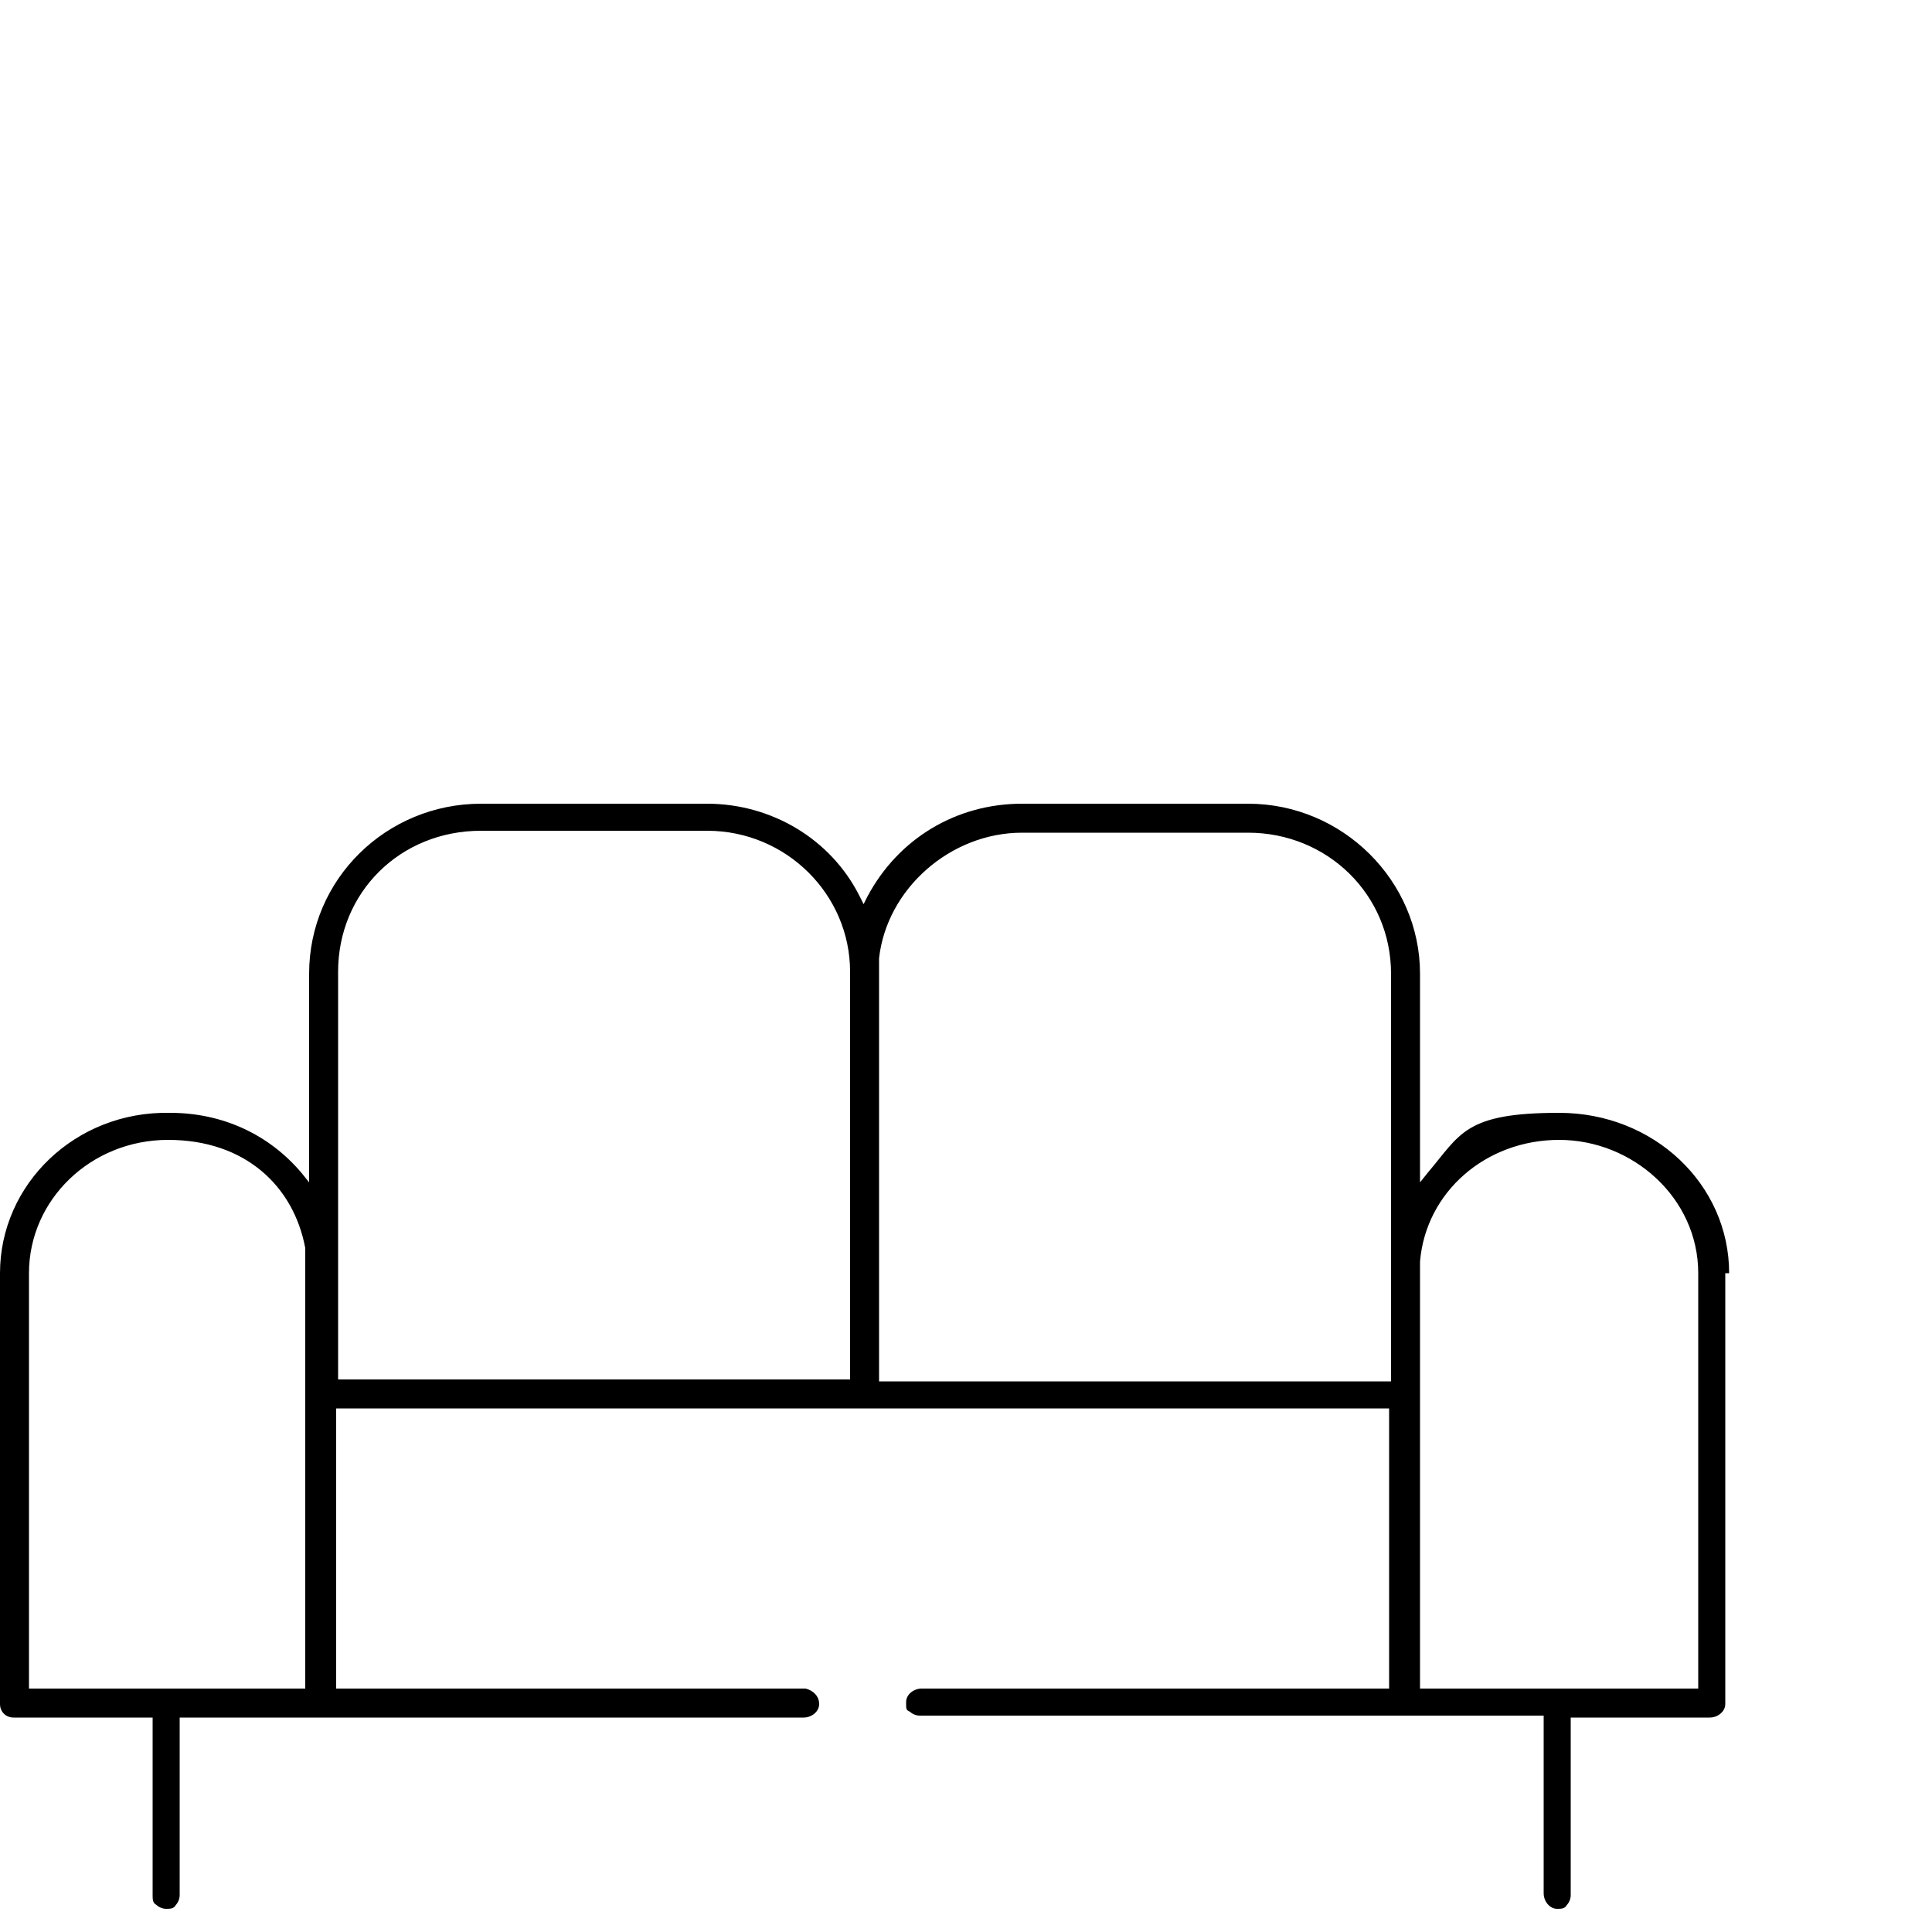
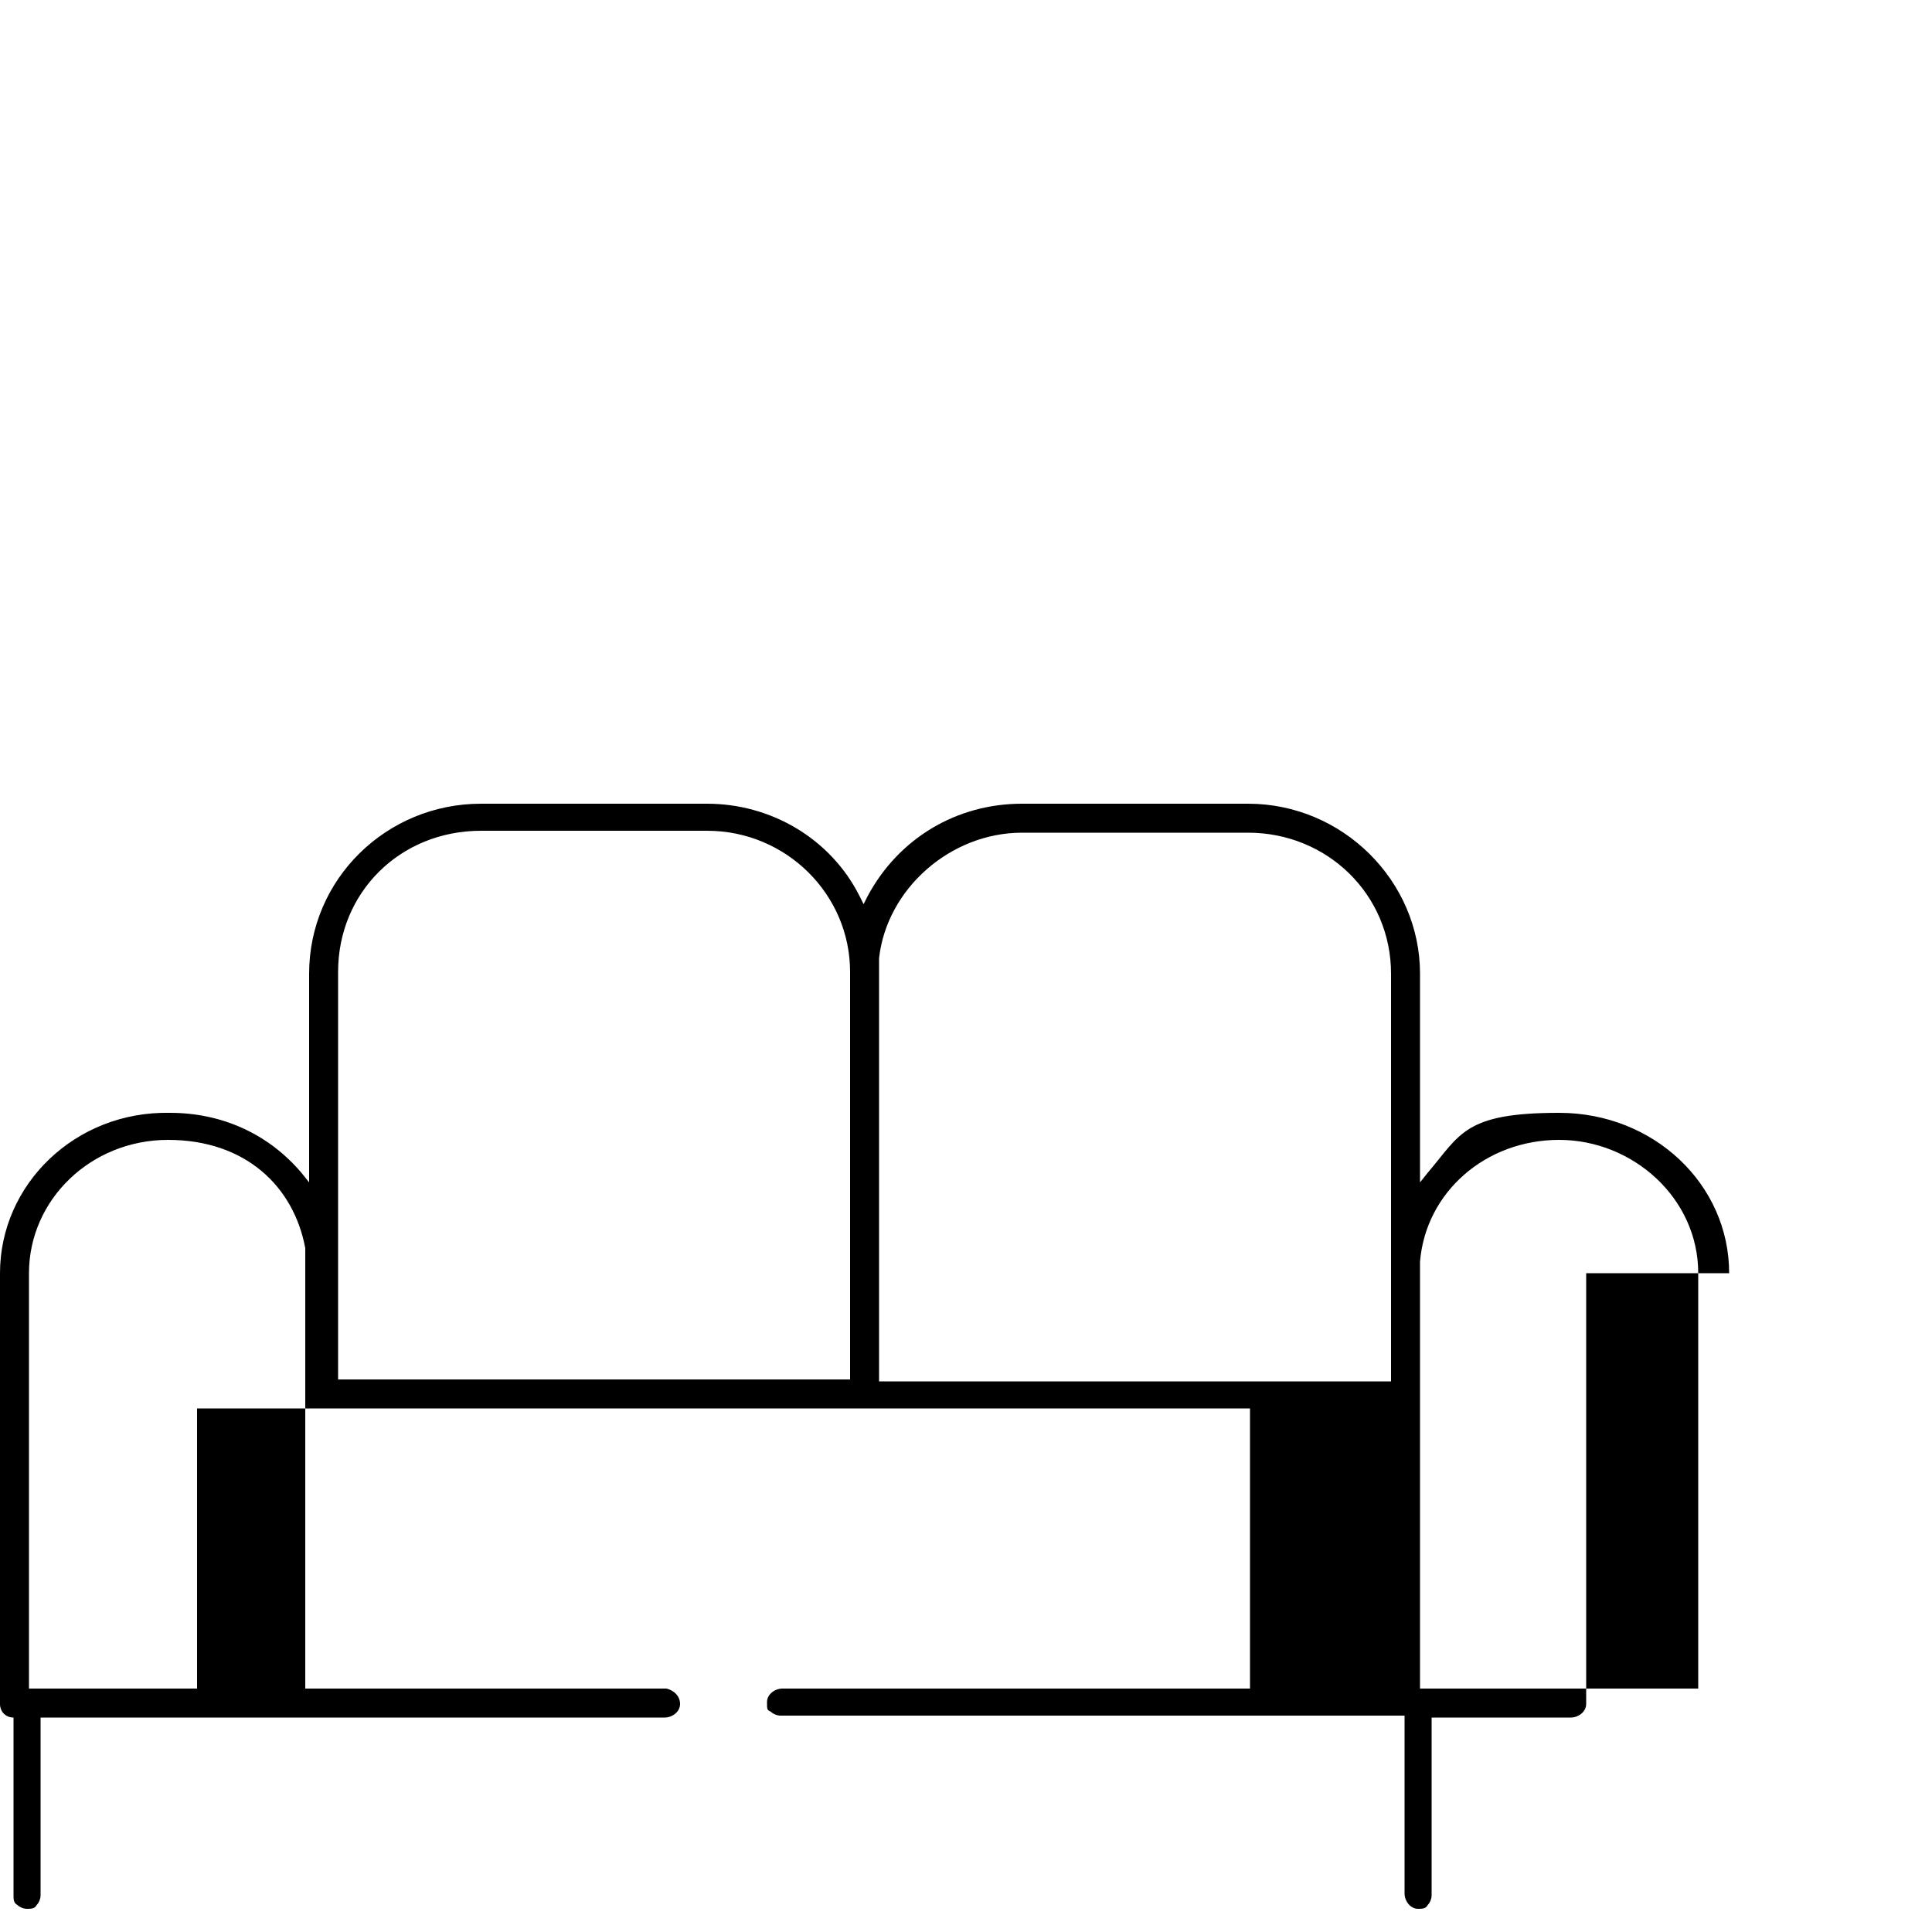
<svg xmlns="http://www.w3.org/2000/svg" id="Livello_1" version="1.1" viewBox="0 0 100 100">
-   <path d="M89.5,65.9c0-4.6-3.9-8.3-8.8-8.3s-5.1,1.1-6.8,3.1l-.4.5v-10.8c0-4.8-4-8.8-8.9-8.8h-11.7c-3.4,0-6.4,1.8-8,4.8l-.2.4-.2-.4c-1.5-3-4.6-4.8-7.9-4.8h-11.7c-4.9,0-8.9,3.9-8.9,8.8v10.8l-.4-.5c-1.7-2-4.1-3.1-6.8-3.1C3.9,57.5,0,61.3,0,65.9v22.3c0,.4.3.7.7.7h7.2v9.2c0,.2,0,.4.2.5.1.1.3.2.5.2.2,0,.4,0,.5-.2.1-.1.2-.3.2-.5v-9.2h32.3c.4,0,.8-.3.8-.7s-.3-.7-.7-.8h-24.3v-14.5h54.5v14.5h-24.2c-.4,0-.8.3-.8.7s0,.4.2.5c.1.1.3.2.5.2h32.3v9.2c0,.4.3.8.7.8.2,0,.4,0,.5-.2.1-.1.2-.3.2-.5v-9.2h7.2c.4,0,.8-.3.8-.7v-22.3h0ZM16,87.4H1.5v-21.5c0-3.8,3.2-6.9,7.2-6.9s6.5,2.4,7.1,5.6c0,0,0,.2,0,.3h0v22.5h0ZM44,71.4h-26.5v-21.1c0-4.1,3.2-7.3,7.4-7.3h11.7c4.1,0,7.4,3.3,7.4,7.3v21.1h0ZM72,71.5h-26.5v-21.1c0-.2,0-.3,0-.4v-.2h0c0-.1,0-.2,0-.2.4-3.6,3.7-6.5,7.4-6.5h11.7c4.1,0,7.4,3.2,7.4,7.3v21.1h0ZM88,87.4h-14.5v-22s0,0,0-.1c.3-3.6,3.4-6.3,7.2-6.3s7.2,3,7.2,6.9v21.5Z" />
+   <path d="M89.5,65.9c0-4.6-3.9-8.3-8.8-8.3s-5.1,1.1-6.8,3.1l-.4.5v-10.8c0-4.8-4-8.8-8.9-8.8h-11.7c-3.4,0-6.4,1.8-8,4.8l-.2.4-.2-.4c-1.5-3-4.6-4.8-7.9-4.8h-11.7c-4.9,0-8.9,3.9-8.9,8.8v10.8l-.4-.5c-1.7-2-4.1-3.1-6.8-3.1C3.9,57.5,0,61.3,0,65.9v22.3c0,.4.3.7.7.7v9.2c0,.2,0,.4.2.5.1.1.3.2.5.2.2,0,.4,0,.5-.2.1-.1.2-.3.2-.5v-9.2h32.3c.4,0,.8-.3.8-.7s-.3-.7-.7-.8h-24.3v-14.5h54.5v14.5h-24.2c-.4,0-.8.3-.8.7s0,.4.2.5c.1.1.3.2.5.2h32.3v9.2c0,.4.3.8.7.8.2,0,.4,0,.5-.2.1-.1.2-.3.2-.5v-9.2h7.2c.4,0,.8-.3.8-.7v-22.3h0ZM16,87.4H1.5v-21.5c0-3.8,3.2-6.9,7.2-6.9s6.5,2.4,7.1,5.6c0,0,0,.2,0,.3h0v22.5h0ZM44,71.4h-26.5v-21.1c0-4.1,3.2-7.3,7.4-7.3h11.7c4.1,0,7.4,3.3,7.4,7.3v21.1h0ZM72,71.5h-26.5v-21.1c0-.2,0-.3,0-.4v-.2h0c0-.1,0-.2,0-.2.4-3.6,3.7-6.5,7.4-6.5h11.7c4.1,0,7.4,3.2,7.4,7.3v21.1h0ZM88,87.4h-14.5v-22s0,0,0-.1c.3-3.6,3.4-6.3,7.2-6.3s7.2,3,7.2,6.9v21.5Z" />
</svg>